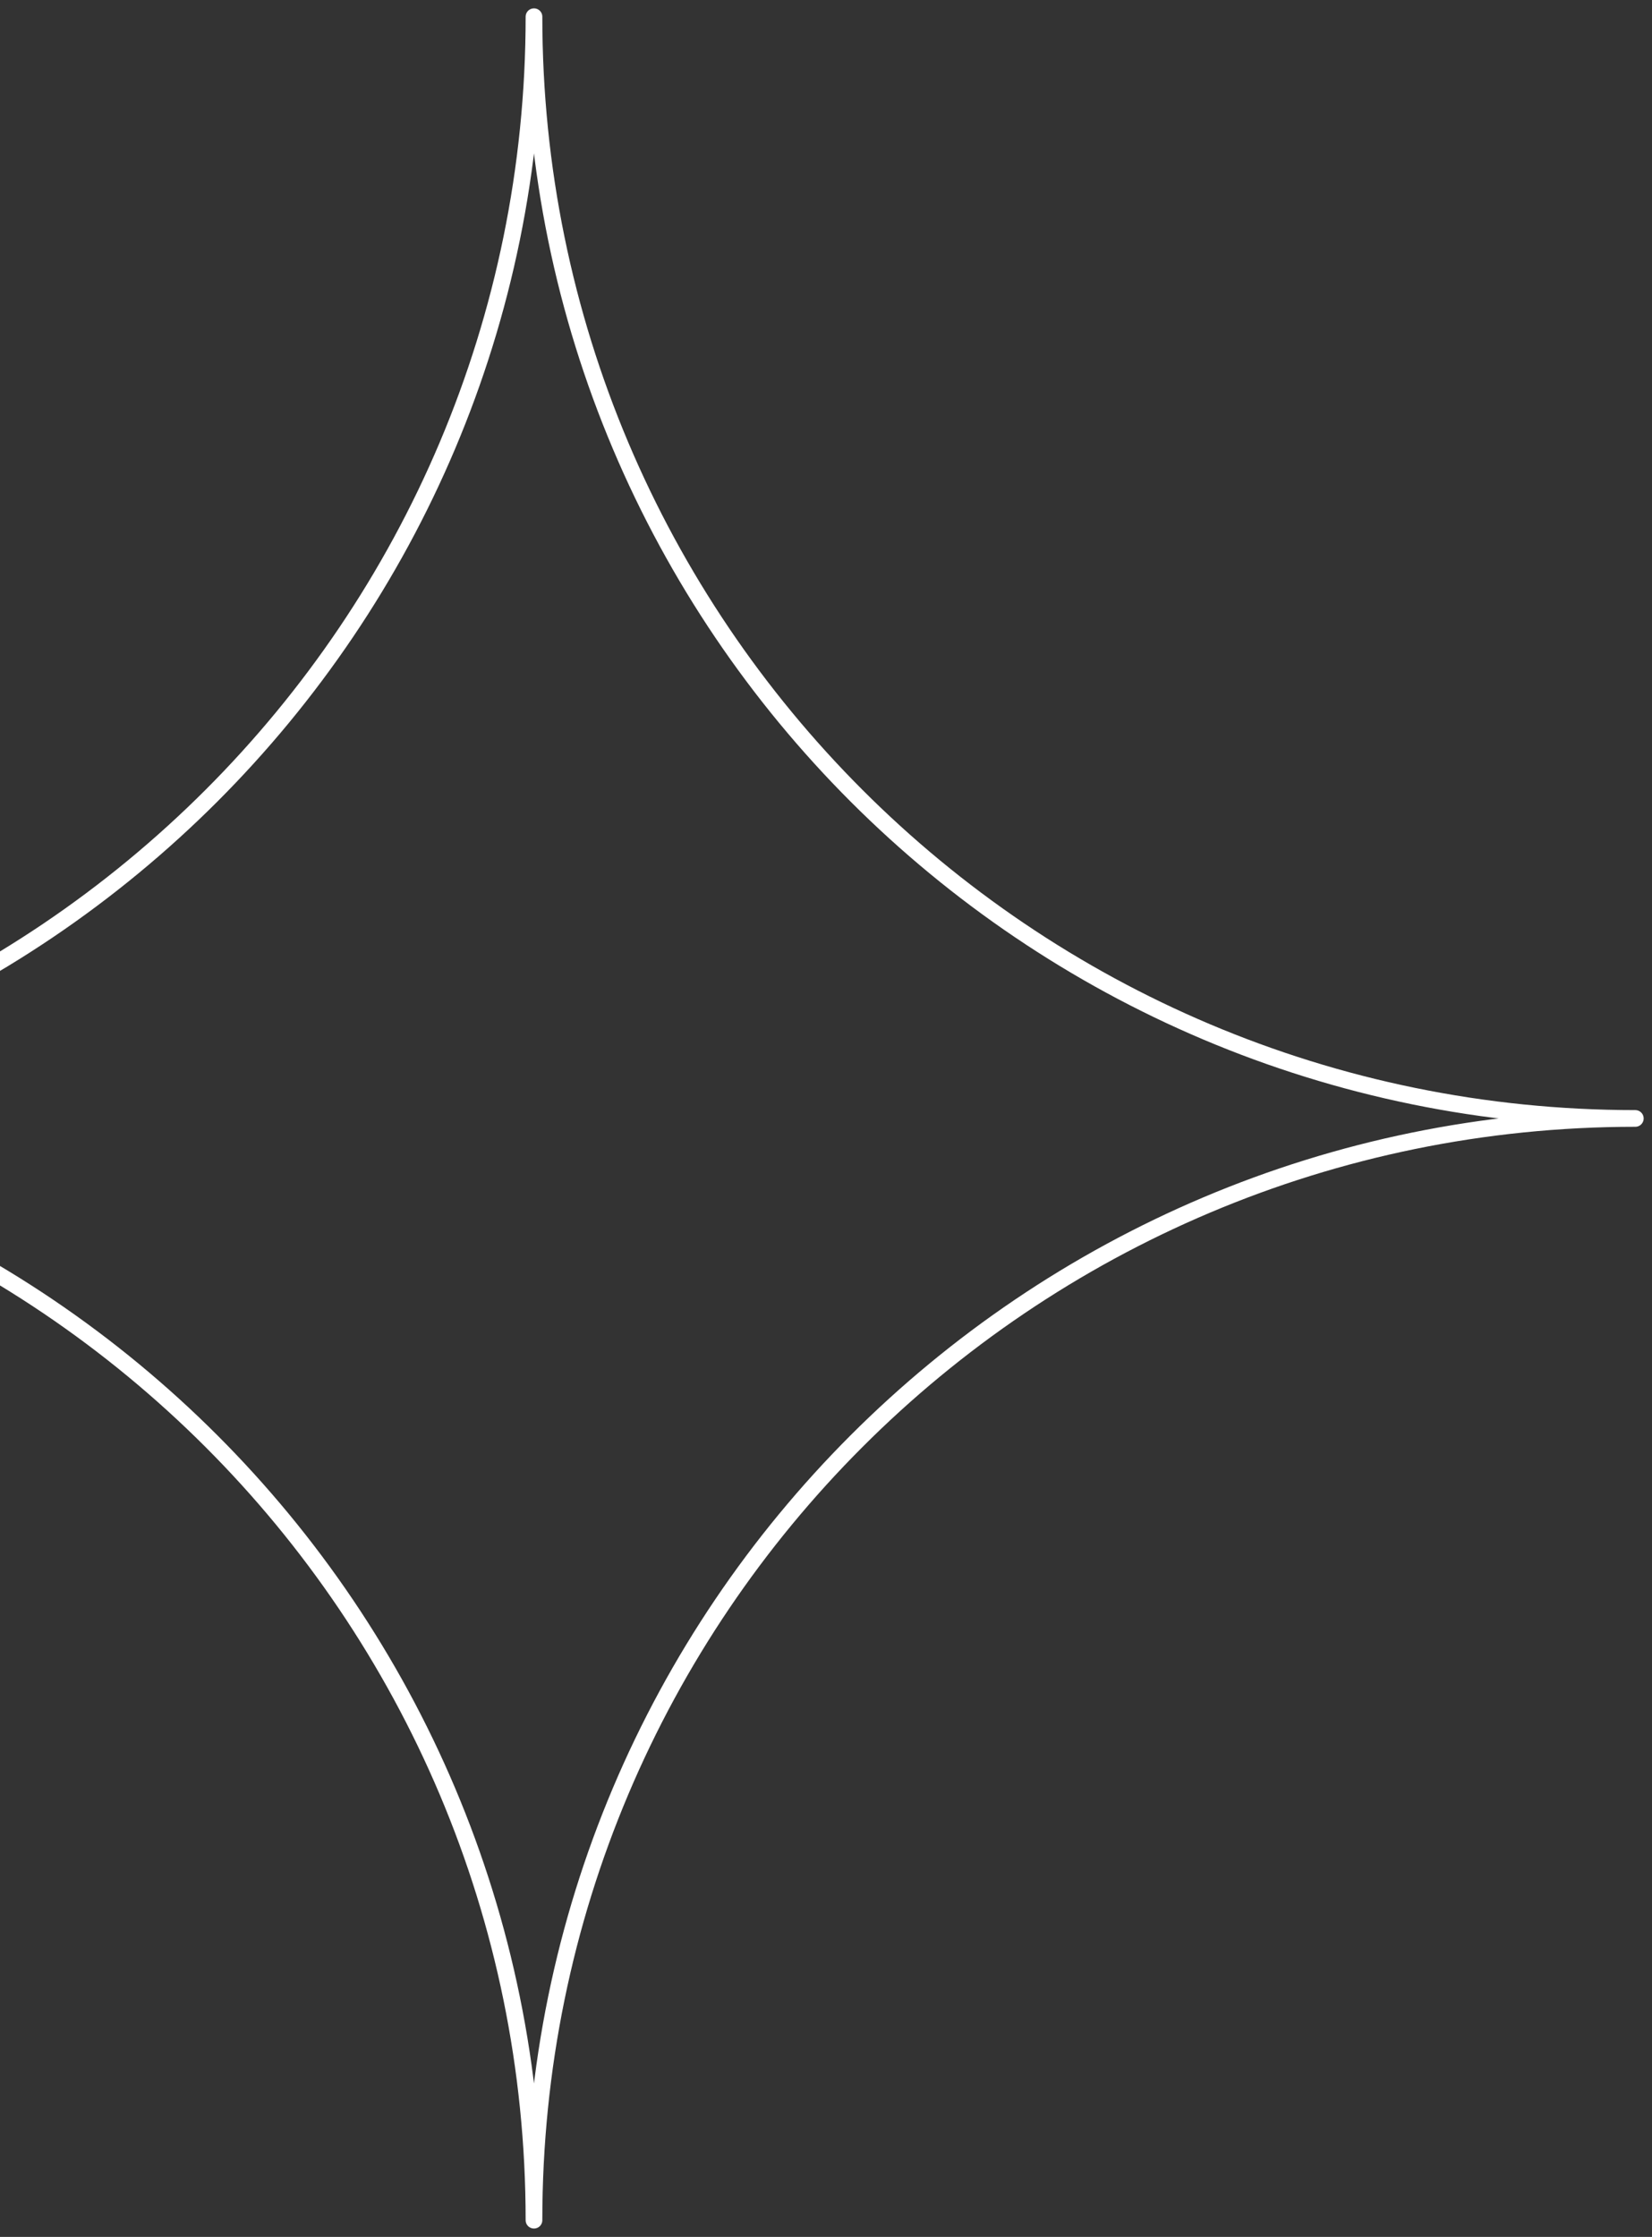
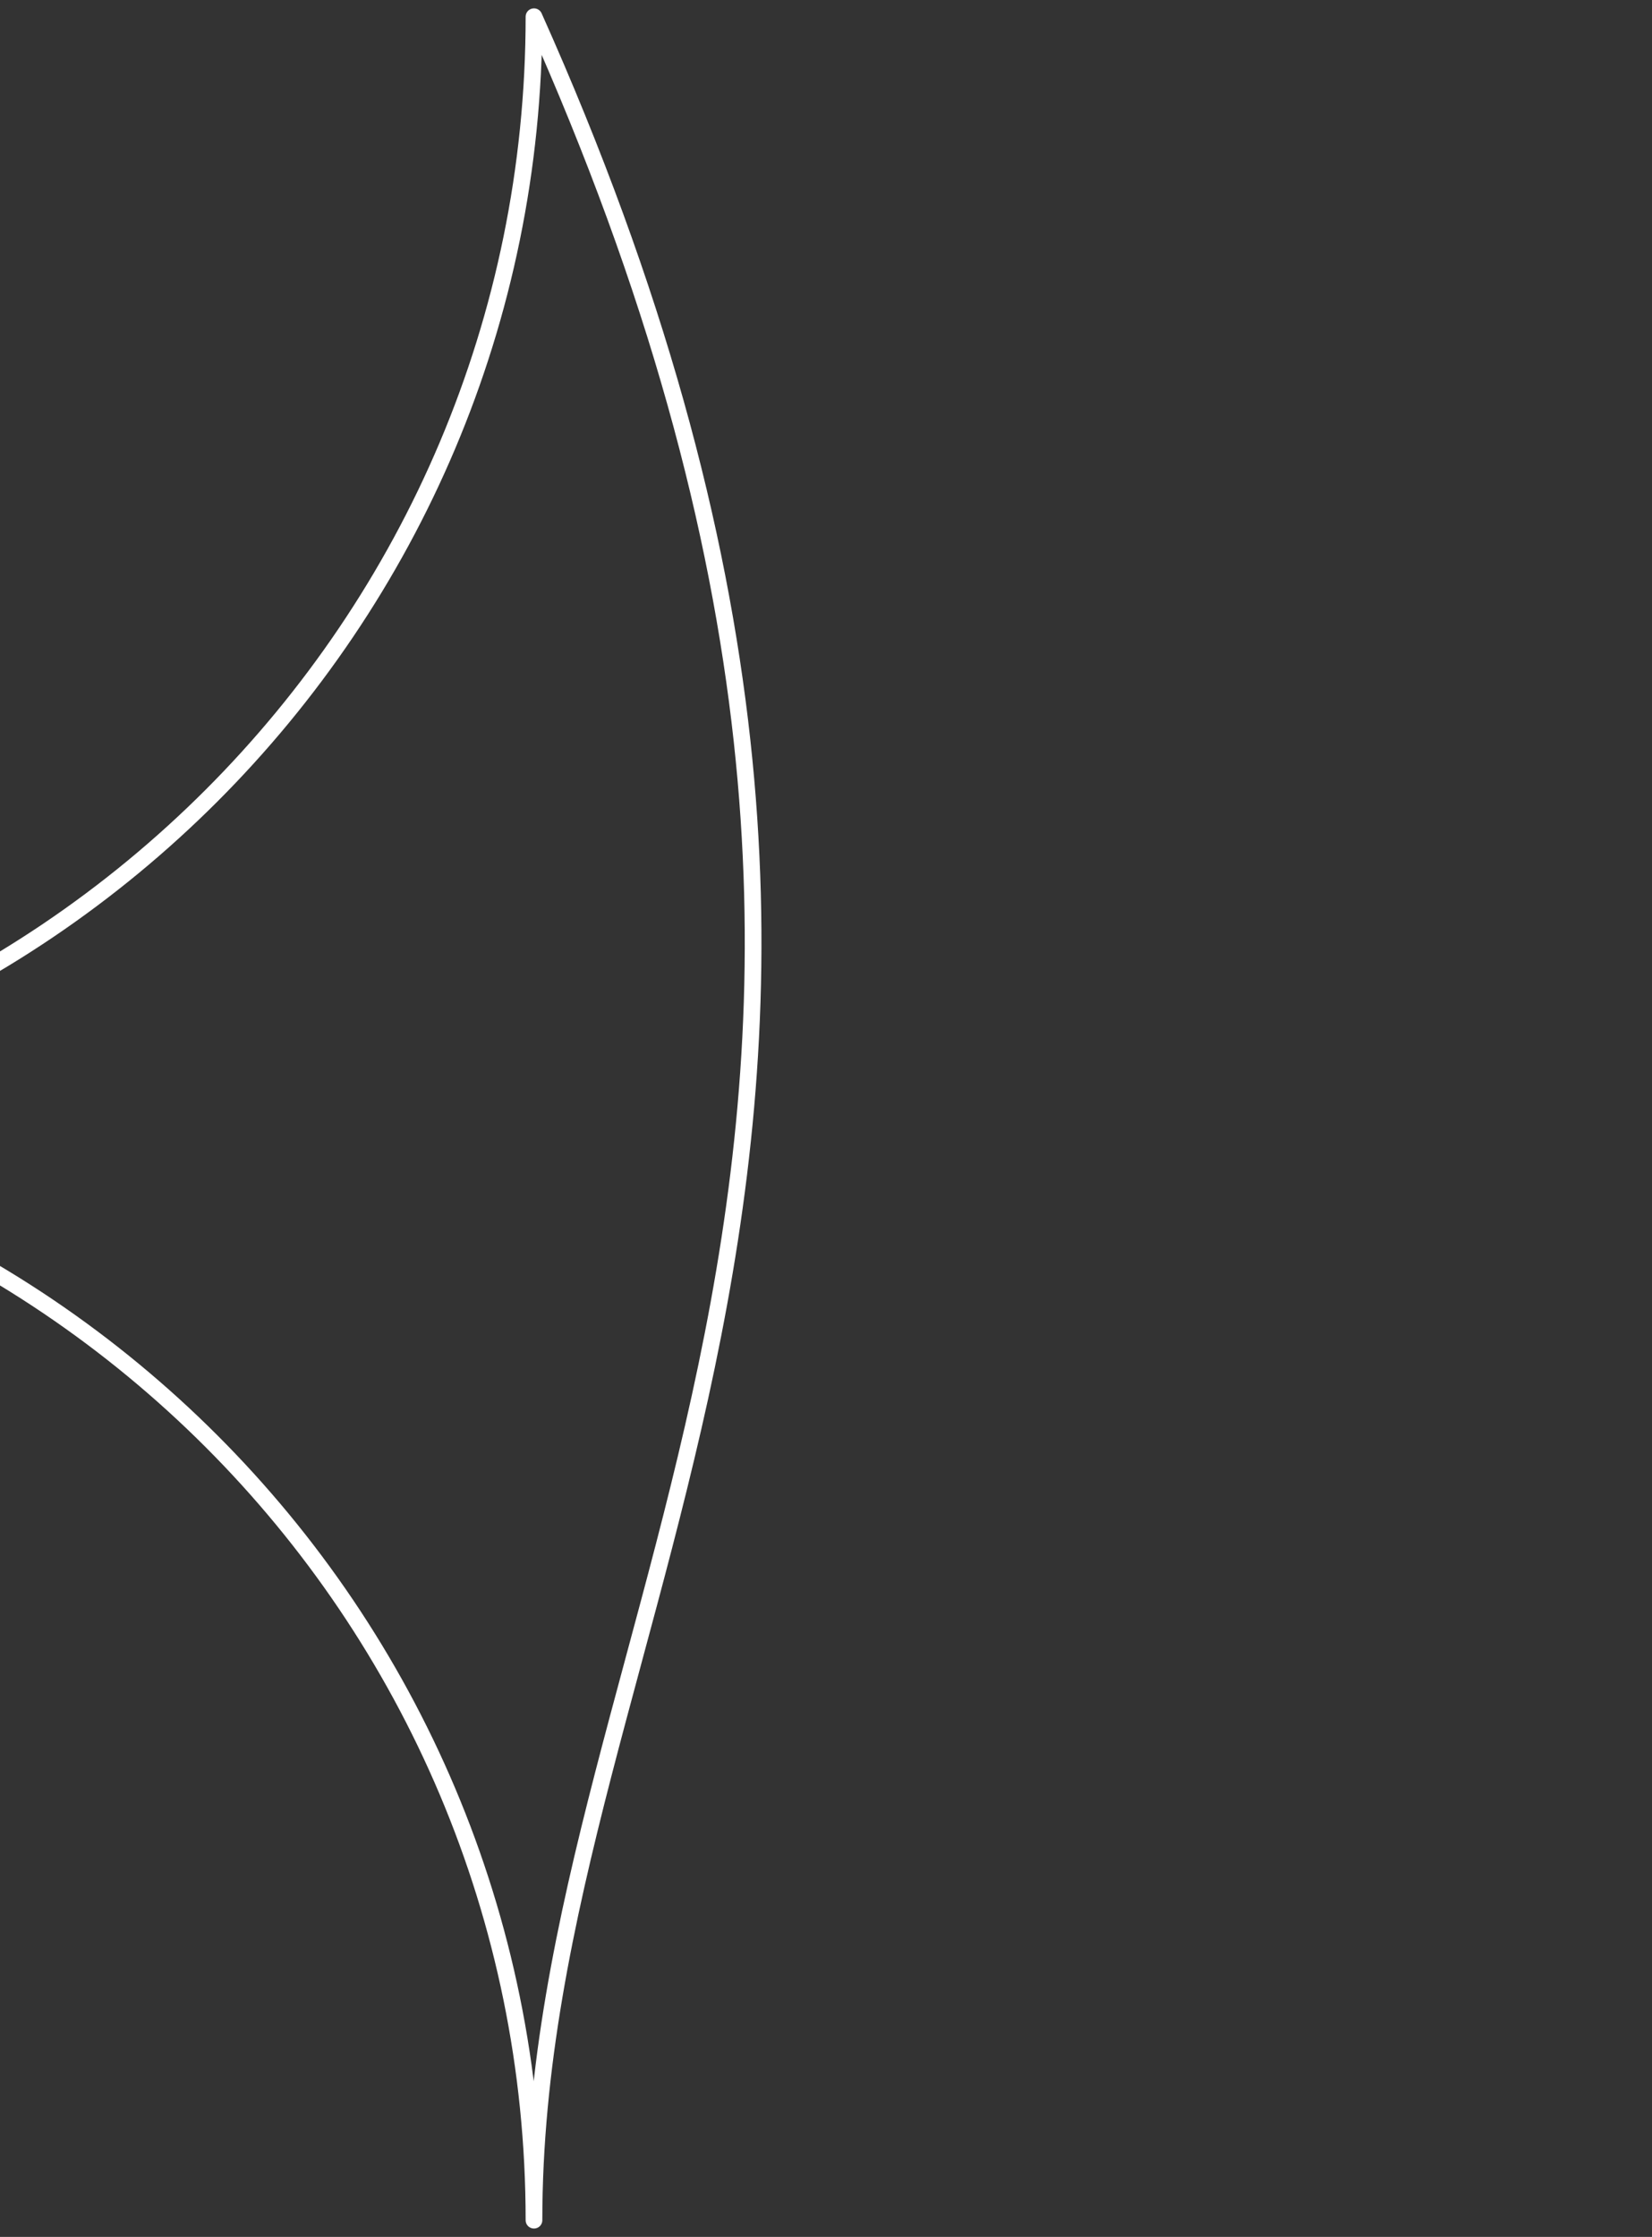
<svg xmlns="http://www.w3.org/2000/svg" width="99" height="134" viewBox="0 0 99 134" fill="none">
  <rect x="0" y="0" width="99" height="134" fill="#333333" stroke="none" />
-   <path d="M-34 67C2.452 67 32 37.451 32 1C32 37.451 61.548 67 98 67C61.548 67 32 96.549 32 133C32 96.549 2.452 67 -34 67Z" stroke="white" stroke-linejoin="round" />
+   <path d="M-34 67C2.452 67 32 37.451 32 1C61.548 67 32 96.549 32 133C32 96.549 2.452 67 -34 67Z" stroke="white" stroke-linejoin="round" />
</svg>